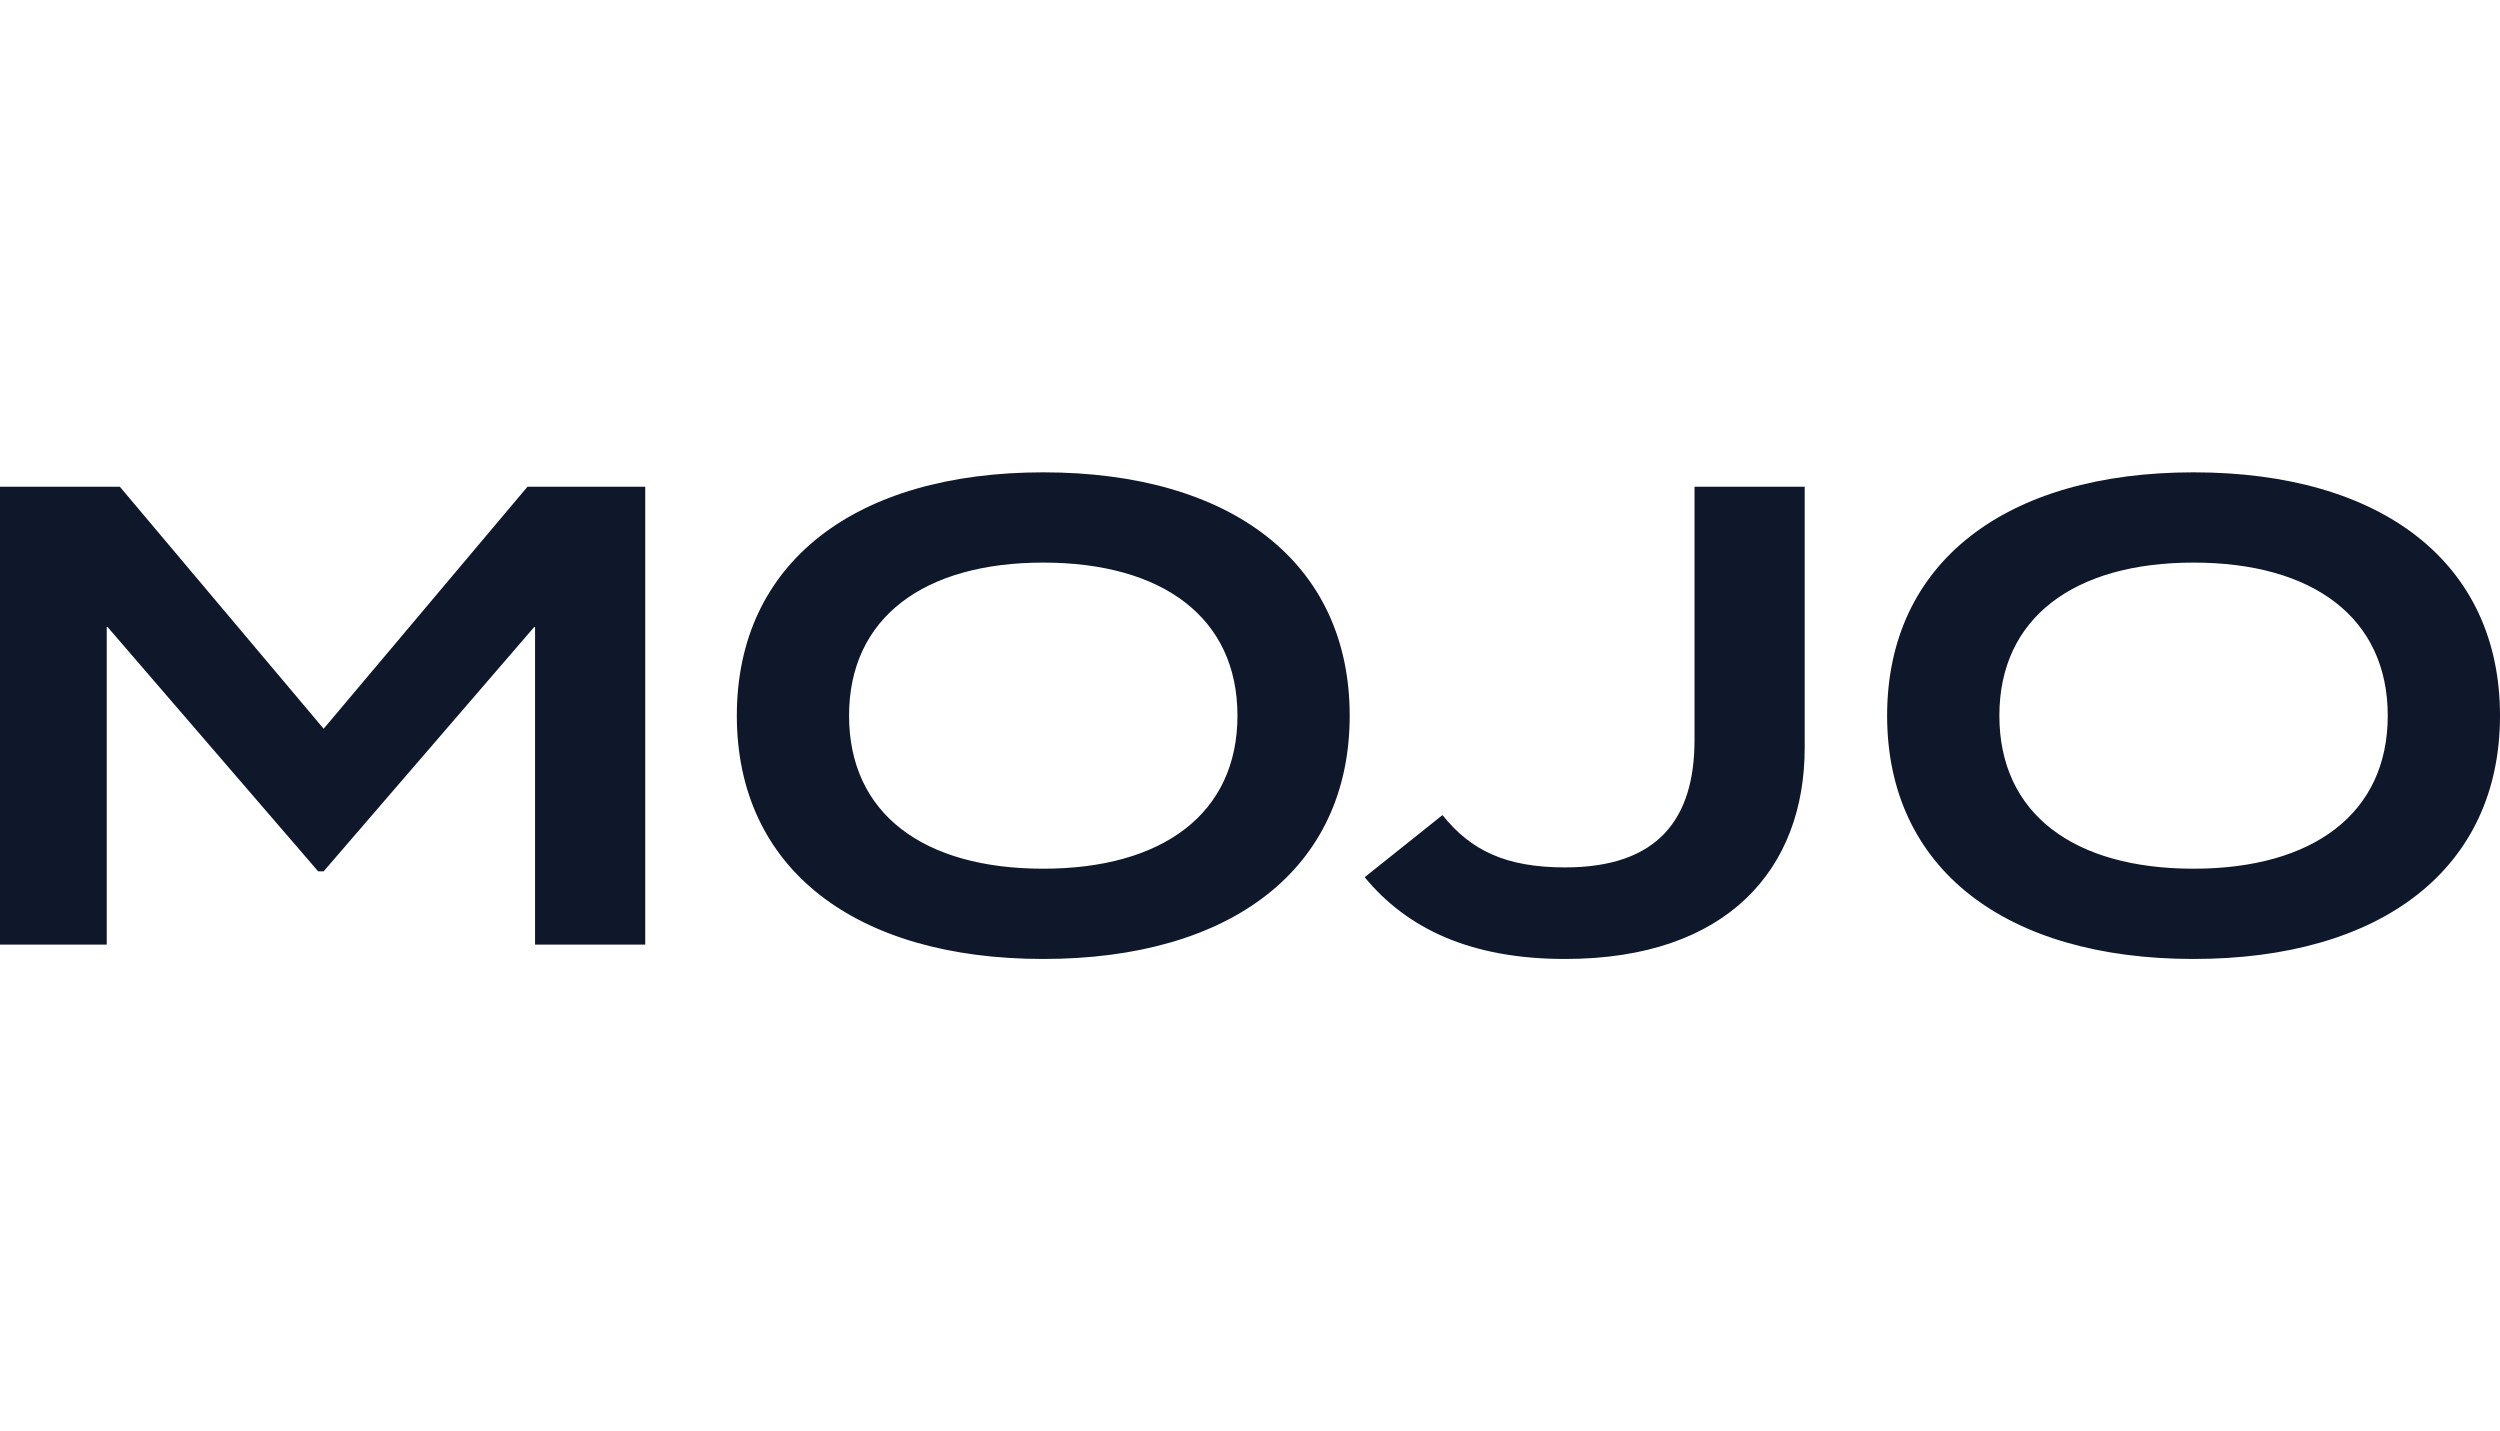
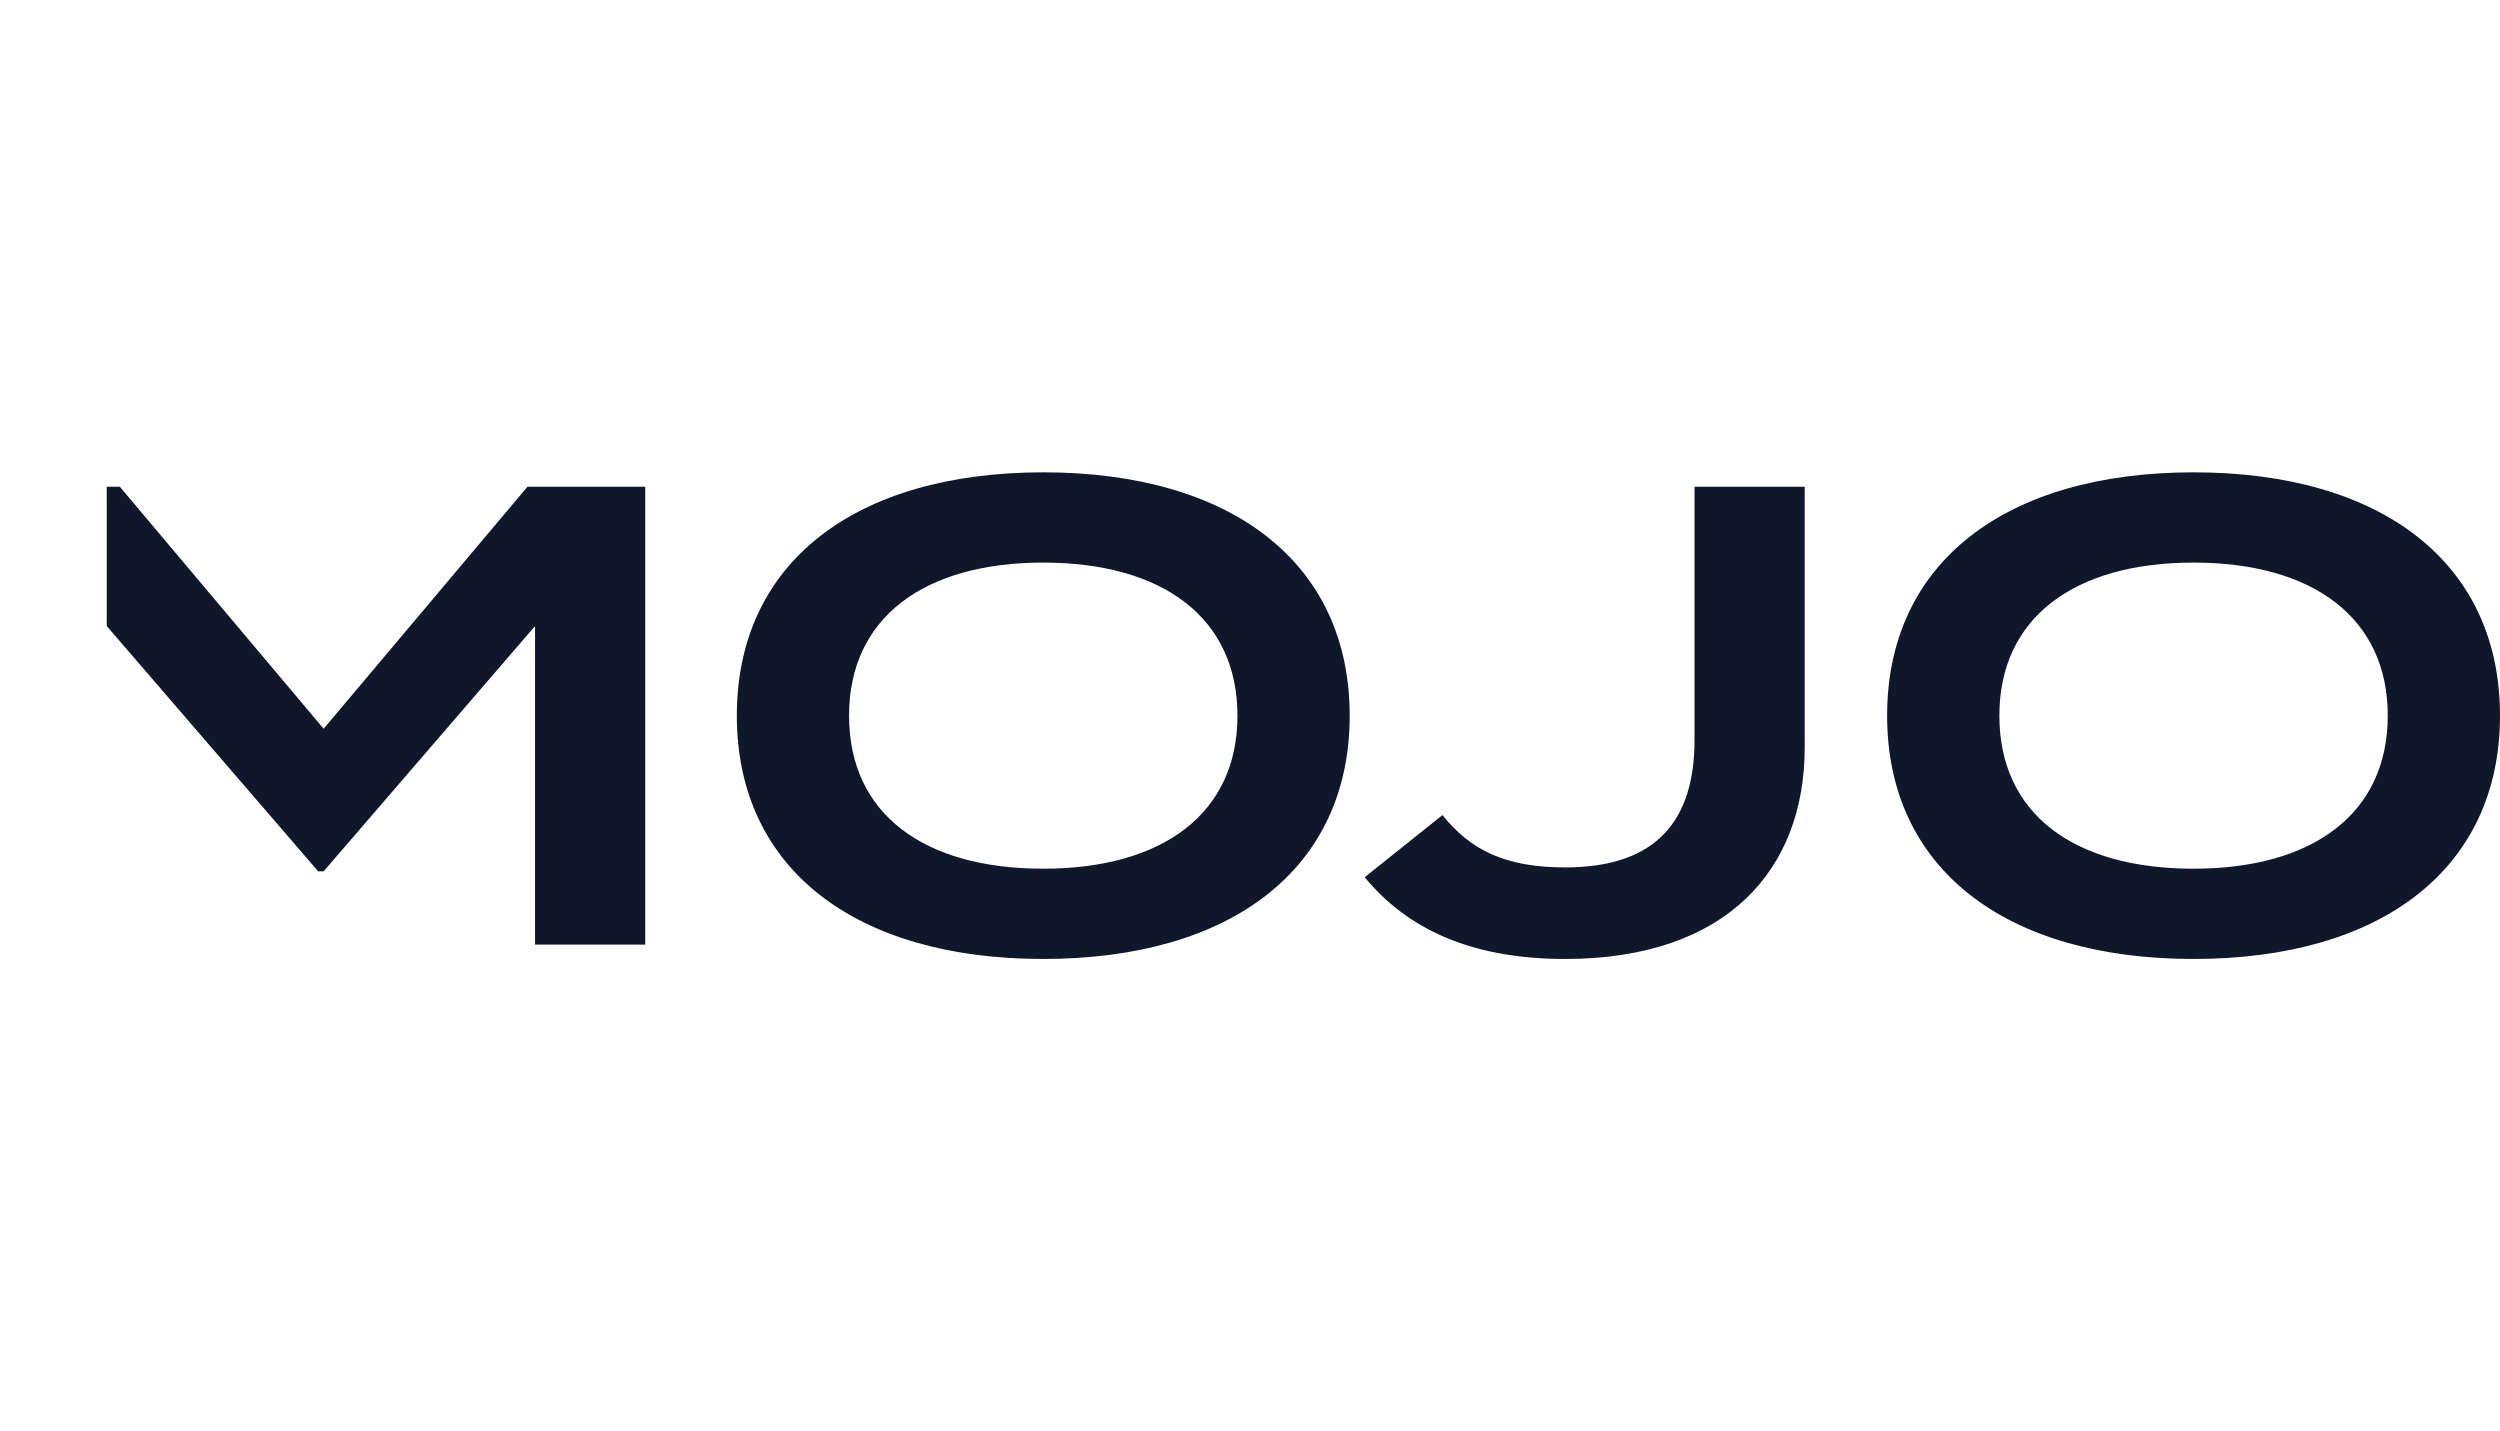
<svg xmlns="http://www.w3.org/2000/svg" width="131" height="75" viewBox="0 0 131 75" fill="none">
-   <path d="M27.64 25.504L16.959 38.186L6.279 25.504H0V49.496H5.593V32.804L16.671 45.657H16.959L28.037 32.804V49.496H33.81V25.504H27.64ZM54.667 50.25C64.518 50.25 70.724 45.52 70.724 37.5C70.724 29.48 64.518 24.75 54.667 24.75C44.816 24.75 38.61 29.48 38.61 37.5C38.61 45.52 44.816 50.25 54.667 50.25ZM54.667 45.52C48.388 45.52 44.491 42.641 44.491 37.5C44.491 32.359 48.425 29.48 54.667 29.48C60.91 29.48 64.843 32.359 64.843 37.5C64.843 42.641 60.91 45.52 54.667 45.52ZM75.586 42.71L71.509 45.966C73.709 48.639 77.029 50.25 82.009 50.25C90.525 50.25 94.566 45.52 94.566 39.18V25.504H88.793V38.768C88.793 42.916 86.88 45.452 82.009 45.452C78.906 45.452 77.065 44.561 75.586 42.71ZM114.942 50.25C124.793 50.25 131 45.52 131 37.5C131 29.48 124.793 24.75 114.942 24.75C105.092 24.75 98.885 29.48 98.885 37.5C98.885 45.52 105.092 50.25 114.942 50.25ZM114.942 45.52C108.664 45.52 104.767 42.641 104.767 37.5C104.767 32.359 108.7 29.48 114.942 29.48C121.185 29.48 125.118 32.359 125.118 37.5C125.118 42.641 121.185 45.52 114.942 45.52Z" fill="#0F172A" />
+   <path d="M27.64 25.504L16.959 38.186L6.279 25.504H0H5.593V32.804L16.671 45.657H16.959L28.037 32.804V49.496H33.81V25.504H27.64ZM54.667 50.25C64.518 50.25 70.724 45.52 70.724 37.5C70.724 29.48 64.518 24.75 54.667 24.75C44.816 24.75 38.61 29.48 38.61 37.5C38.61 45.52 44.816 50.25 54.667 50.25ZM54.667 45.52C48.388 45.52 44.491 42.641 44.491 37.5C44.491 32.359 48.425 29.48 54.667 29.48C60.91 29.48 64.843 32.359 64.843 37.5C64.843 42.641 60.91 45.52 54.667 45.52ZM75.586 42.71L71.509 45.966C73.709 48.639 77.029 50.25 82.009 50.25C90.525 50.25 94.566 45.52 94.566 39.18V25.504H88.793V38.768C88.793 42.916 86.88 45.452 82.009 45.452C78.906 45.452 77.065 44.561 75.586 42.71ZM114.942 50.25C124.793 50.25 131 45.52 131 37.5C131 29.48 124.793 24.75 114.942 24.75C105.092 24.75 98.885 29.48 98.885 37.5C98.885 45.52 105.092 50.25 114.942 50.25ZM114.942 45.52C108.664 45.52 104.767 42.641 104.767 37.5C104.767 32.359 108.7 29.48 114.942 29.48C121.185 29.48 125.118 32.359 125.118 37.5C125.118 42.641 121.185 45.52 114.942 45.52Z" fill="#0F172A" />
</svg>